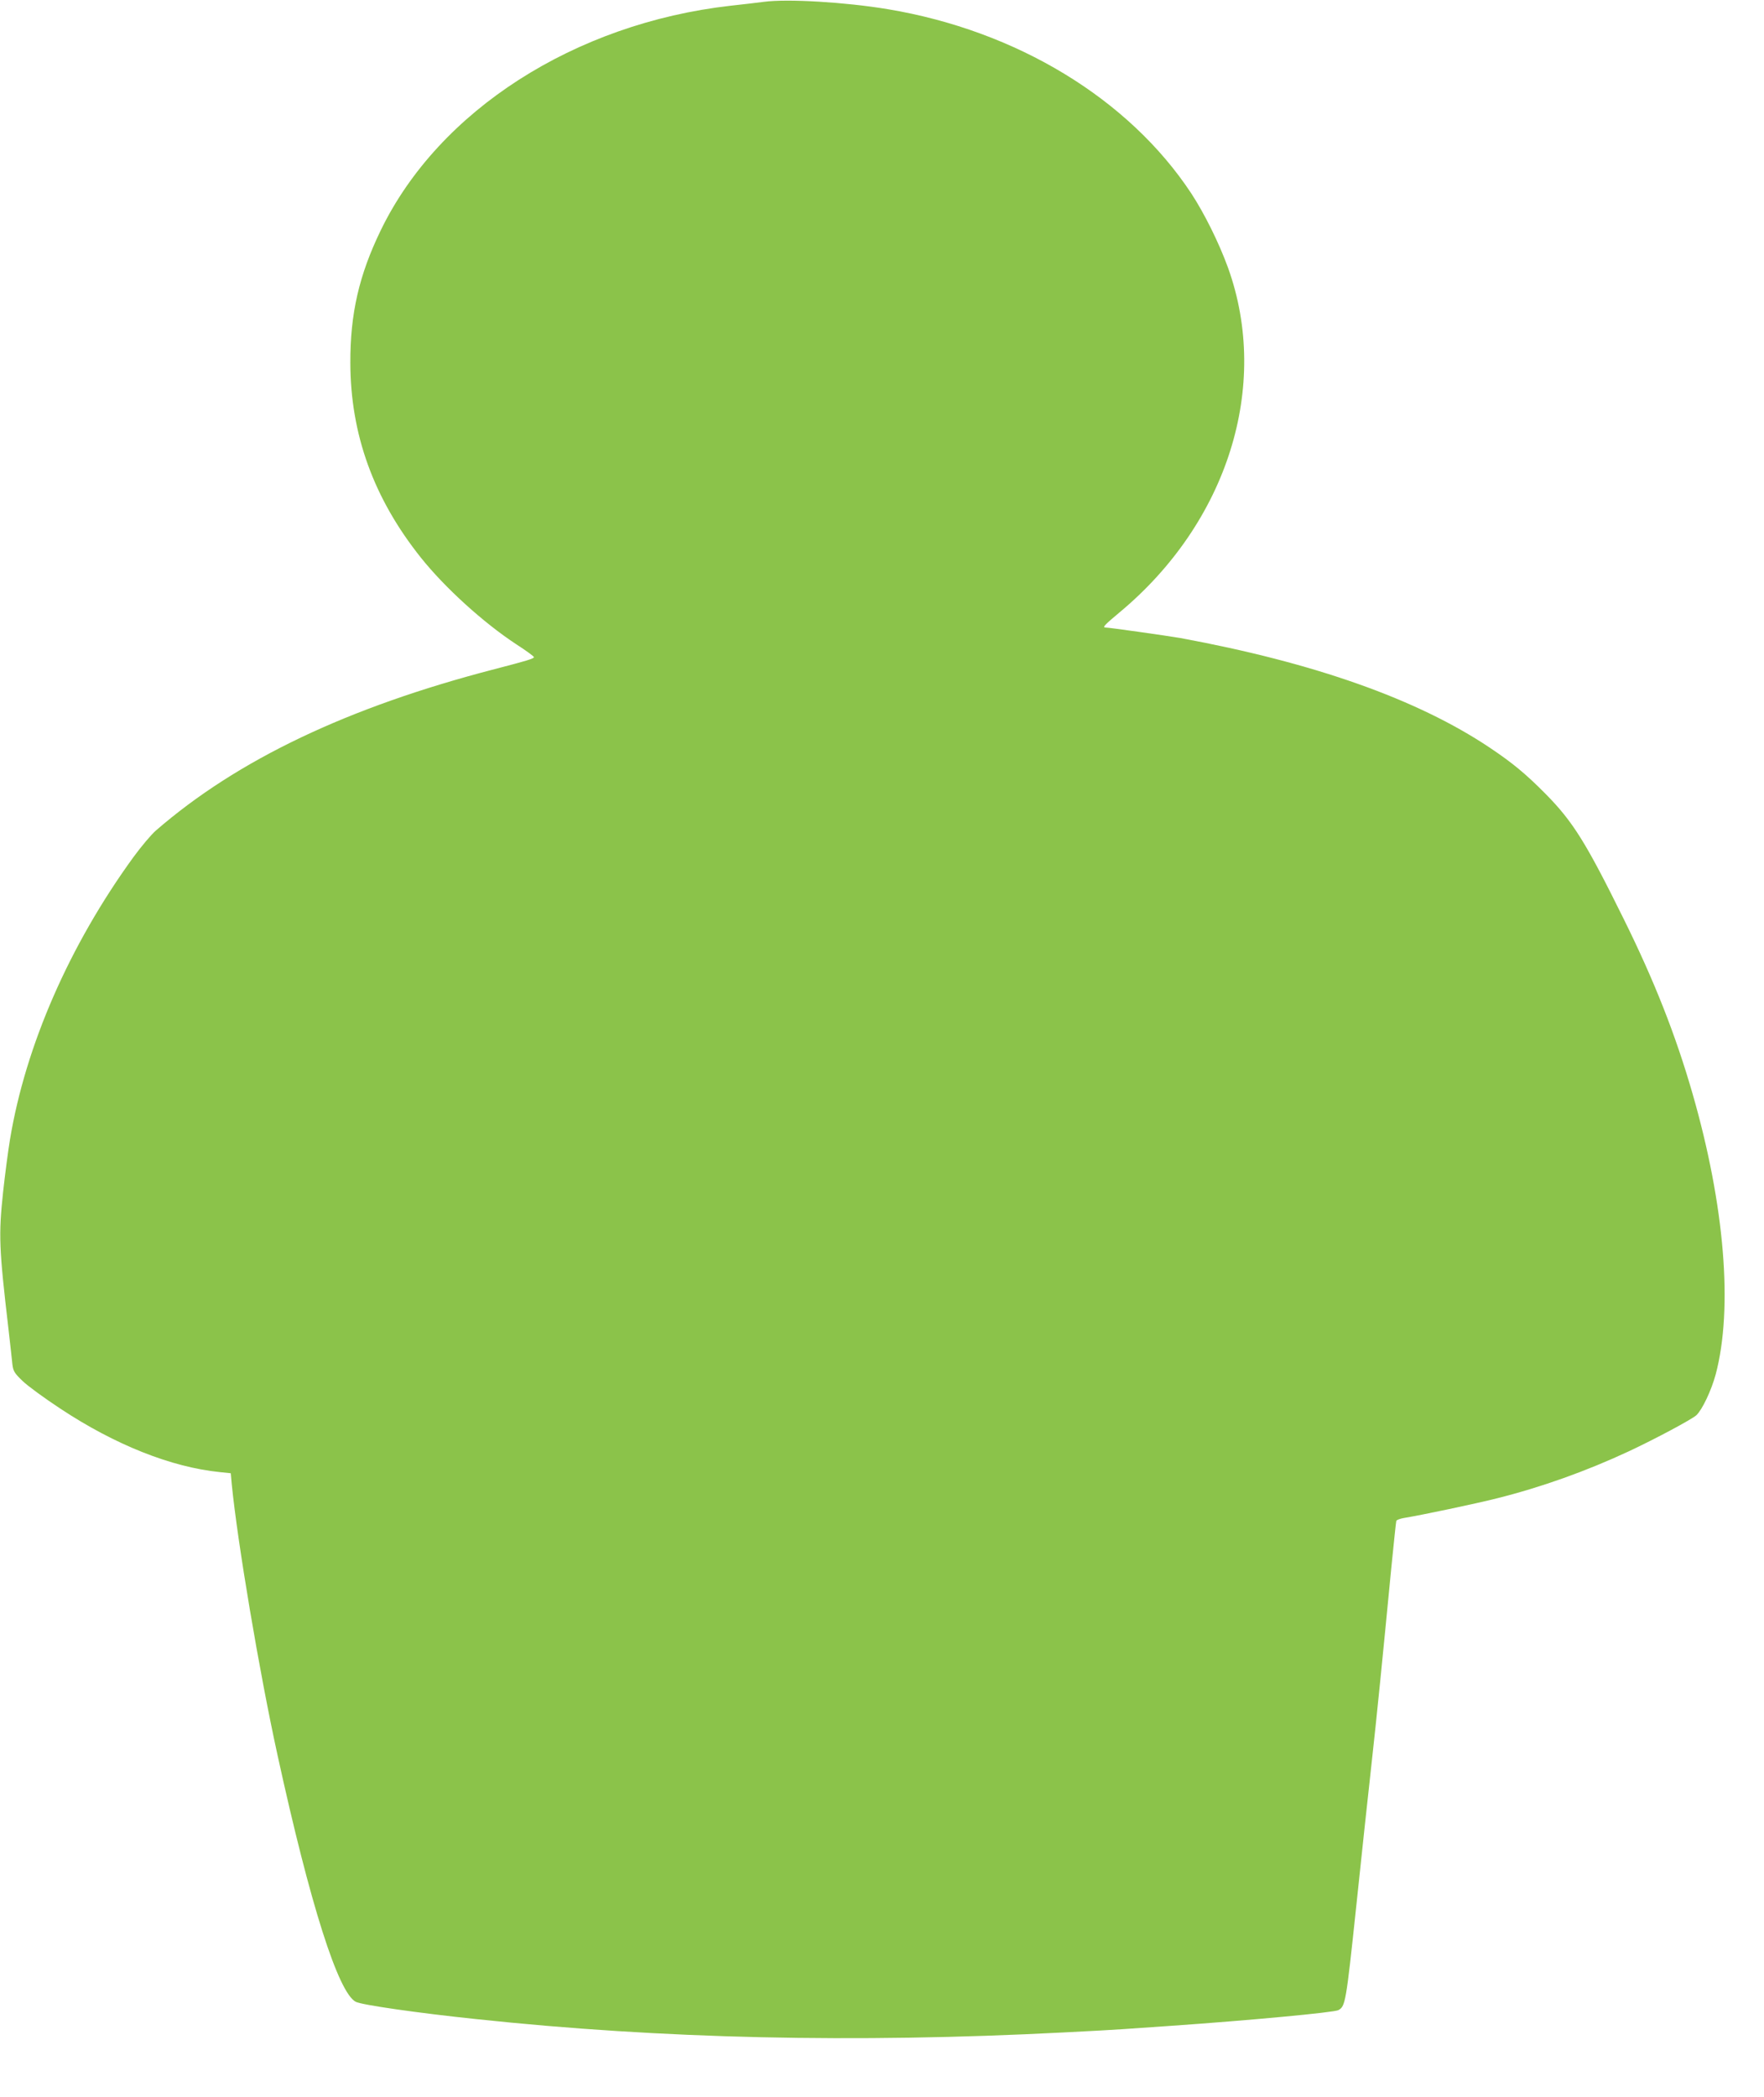
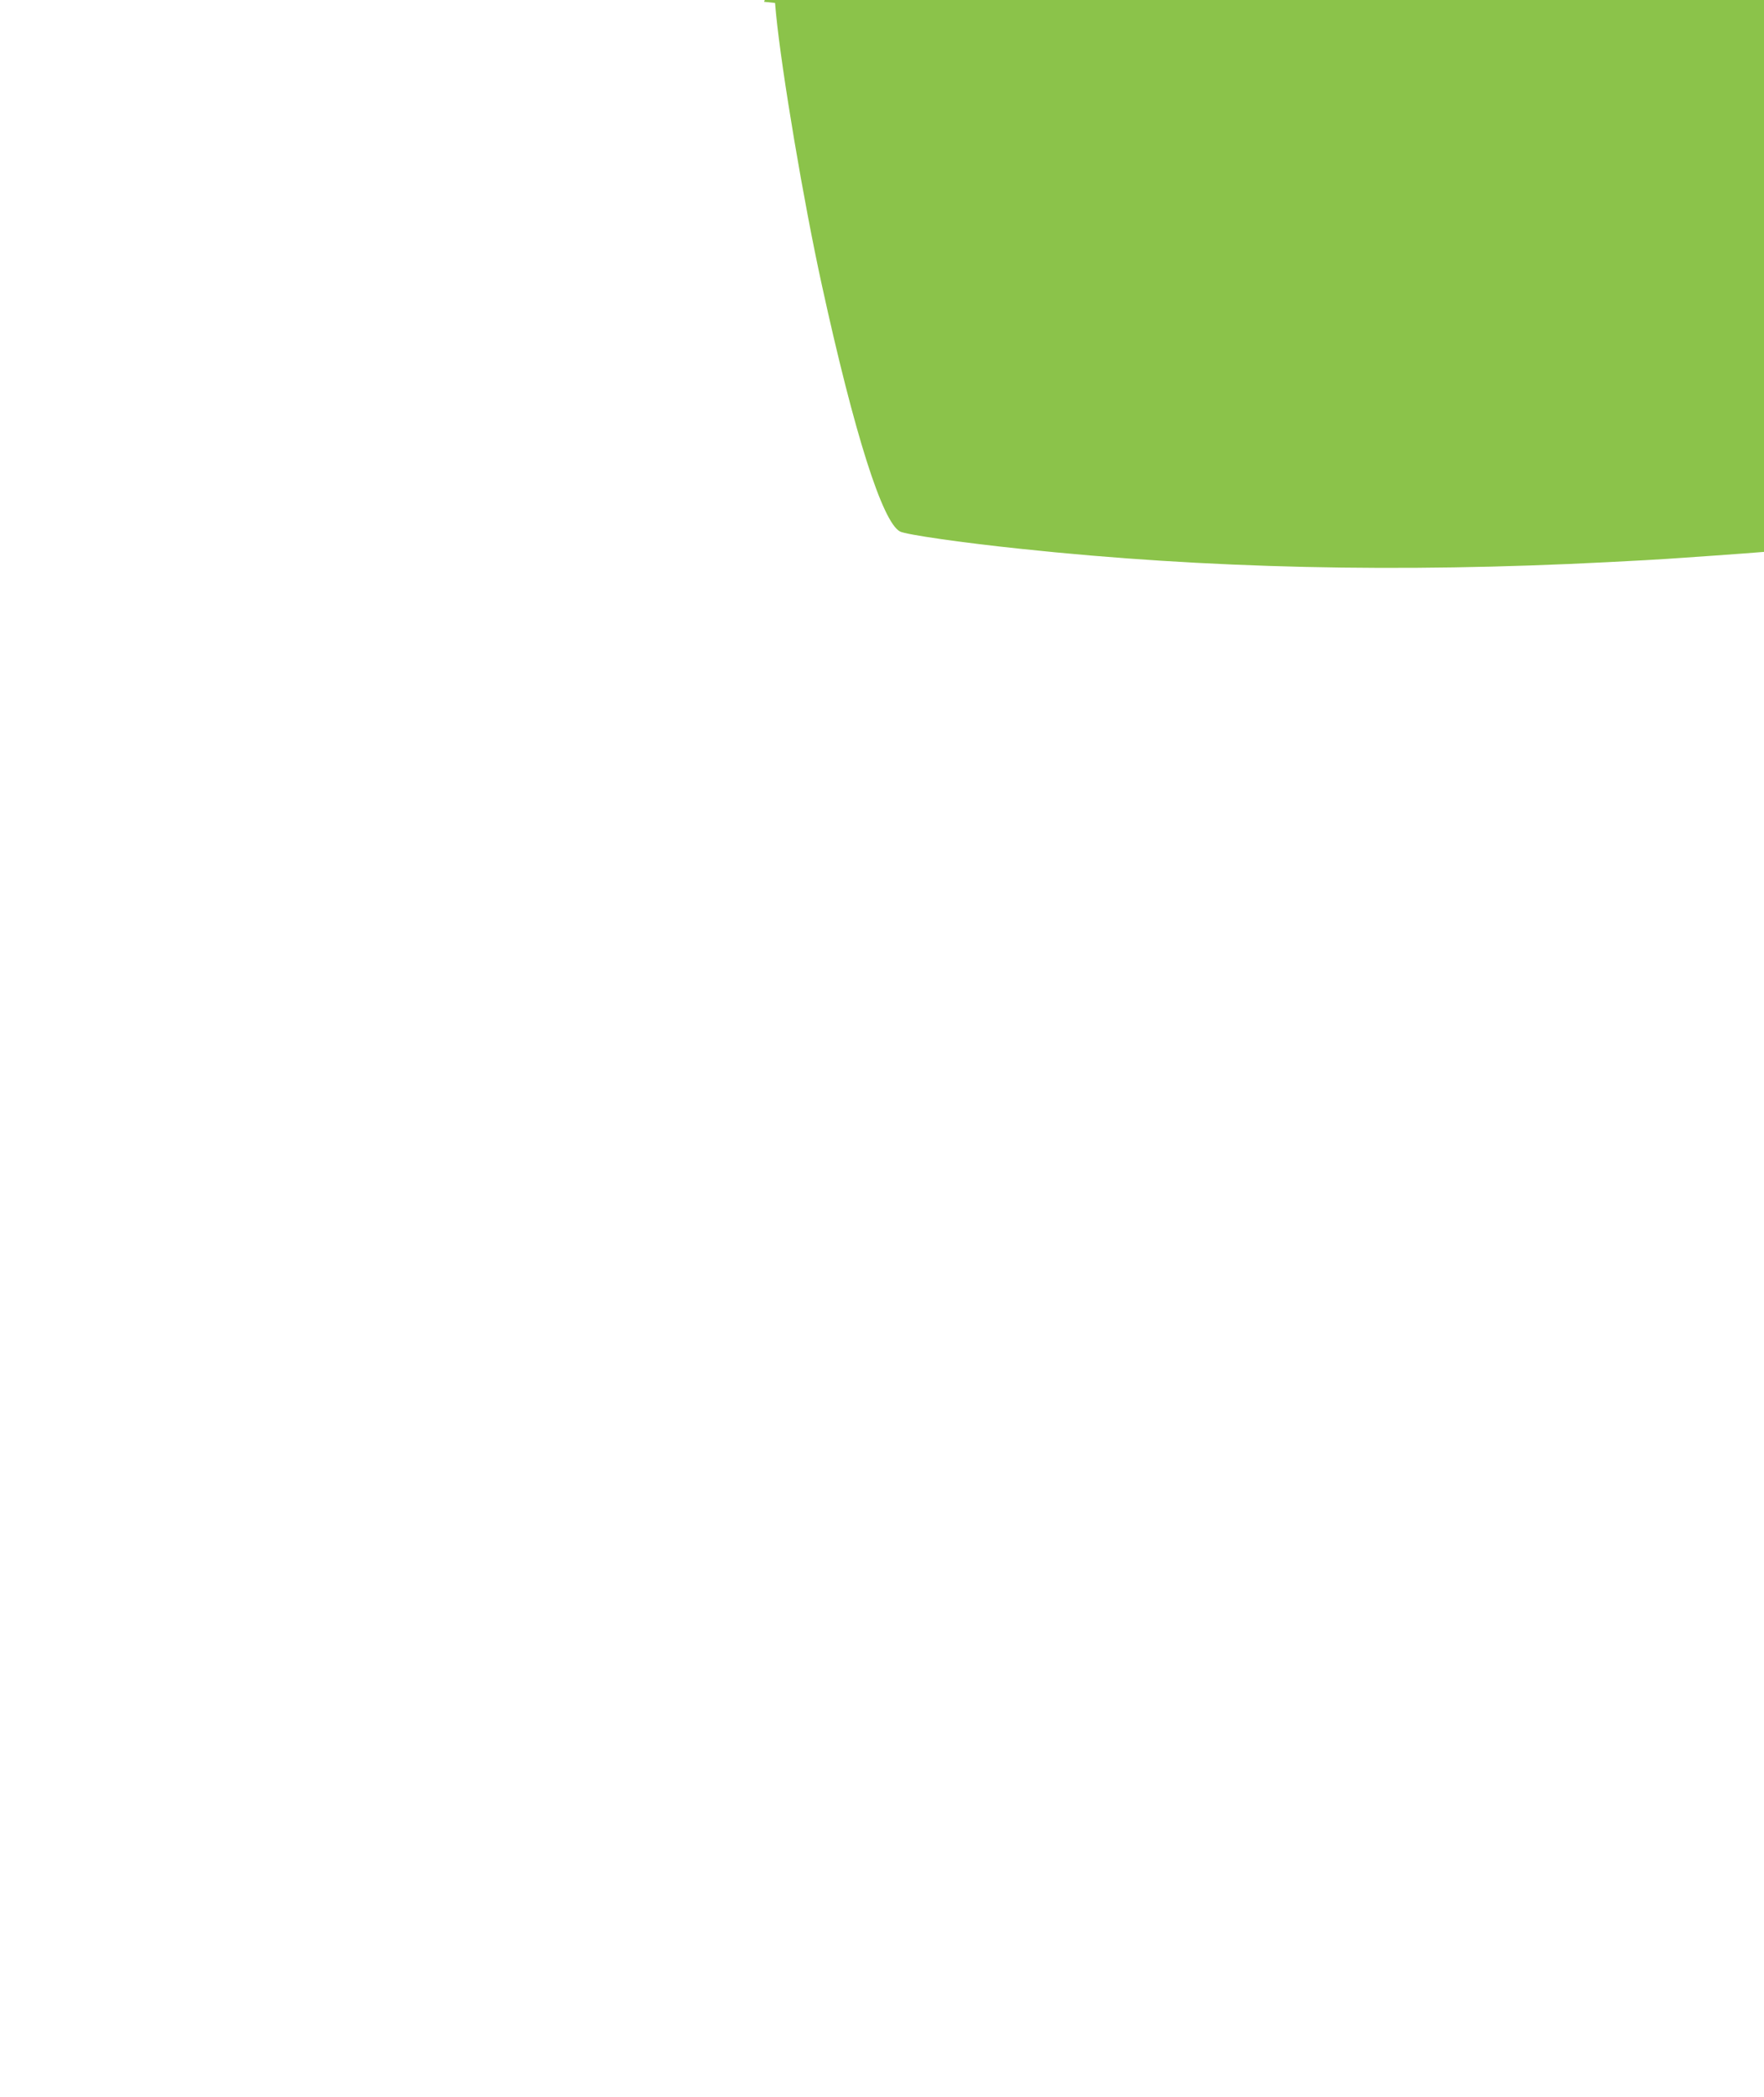
<svg xmlns="http://www.w3.org/2000/svg" version="1.0" width="1077pt" height="1280pt" viewBox="0 0 1077 1280" preserveAspectRatio="xMidYMid meet">
  <g transform="translate(0,1280) scale(0.1,-0.1)" fill="#8bc34a" stroke="none">
-     <path d="M4665 12789 c-38 -5 -131 -16 -205 -24 -952 -108 -1781 -640 -2135 -1370 -133 -274 -187 -510 -186 -810 1 -436 142 -827 431 -1189 146 -183 383 -398 583 -529 59 -38 107 -73 107 -78 0 -9 -47 -23 -240 -73 -895 -232 -1570 -553 -2068 -985 -29 -25 -90 -98 -137 -162 -391 -538 -659 -1151 -754 -1724 -11 -66 -30 -210 -42 -320 -28 -262 -25 -343 32 -830 11 -99 23 -200 25 -225 5 -39 13 -52 62 -99 31 -30 135 -106 231 -169 334 -221 677 -357 973 -387 l67 -7 6 -67 c35 -354 168 -1146 280 -1656 199 -910 370 -1447 477 -1503 35 -19 384 -69 739 -106 1128 -120 2302 -147 3584 -81 160 8 322 17 360 20 39 3 169 12 290 20 489 34 1000 82 1026 96 43 23 47 43 109 629 33 316 76 715 95 885 33 298 64 610 120 1190 15 149 28 275 30 282 2 6 23 14 47 18 110 18 437 87 568 120 271 68 543 165 805 287 162 76 383 194 412 220 36 34 91 150 118 249 107 403 55 1032 -141 1713 -104 361 -234 690 -420 1066 -232 470 -311 596 -479 766 -120 121 -201 188 -340 281 -443 296 -1071 518 -1890 669 -76 13 -433 64 -456 64 -20 0 -4 17 86 92 660 549 922 1382 663 2103 -56 154 -144 331 -225 455 -381 577 -1066 993 -1853 1124 -259 43 -610 64 -755 45z" />
+     <path d="M4665 12789 l67 -7 6 -67 c35 -354 168 -1146 280 -1656 199 -910 370 -1447 477 -1503 35 -19 384 -69 739 -106 1128 -120 2302 -147 3584 -81 160 8 322 17 360 20 39 3 169 12 290 20 489 34 1000 82 1026 96 43 23 47 43 109 629 33 316 76 715 95 885 33 298 64 610 120 1190 15 149 28 275 30 282 2 6 23 14 47 18 110 18 437 87 568 120 271 68 543 165 805 287 162 76 383 194 412 220 36 34 91 150 118 249 107 403 55 1032 -141 1713 -104 361 -234 690 -420 1066 -232 470 -311 596 -479 766 -120 121 -201 188 -340 281 -443 296 -1071 518 -1890 669 -76 13 -433 64 -456 64 -20 0 -4 17 86 92 660 549 922 1382 663 2103 -56 154 -144 331 -225 455 -381 577 -1066 993 -1853 1124 -259 43 -610 64 -755 45z" />
  </g>
</svg>